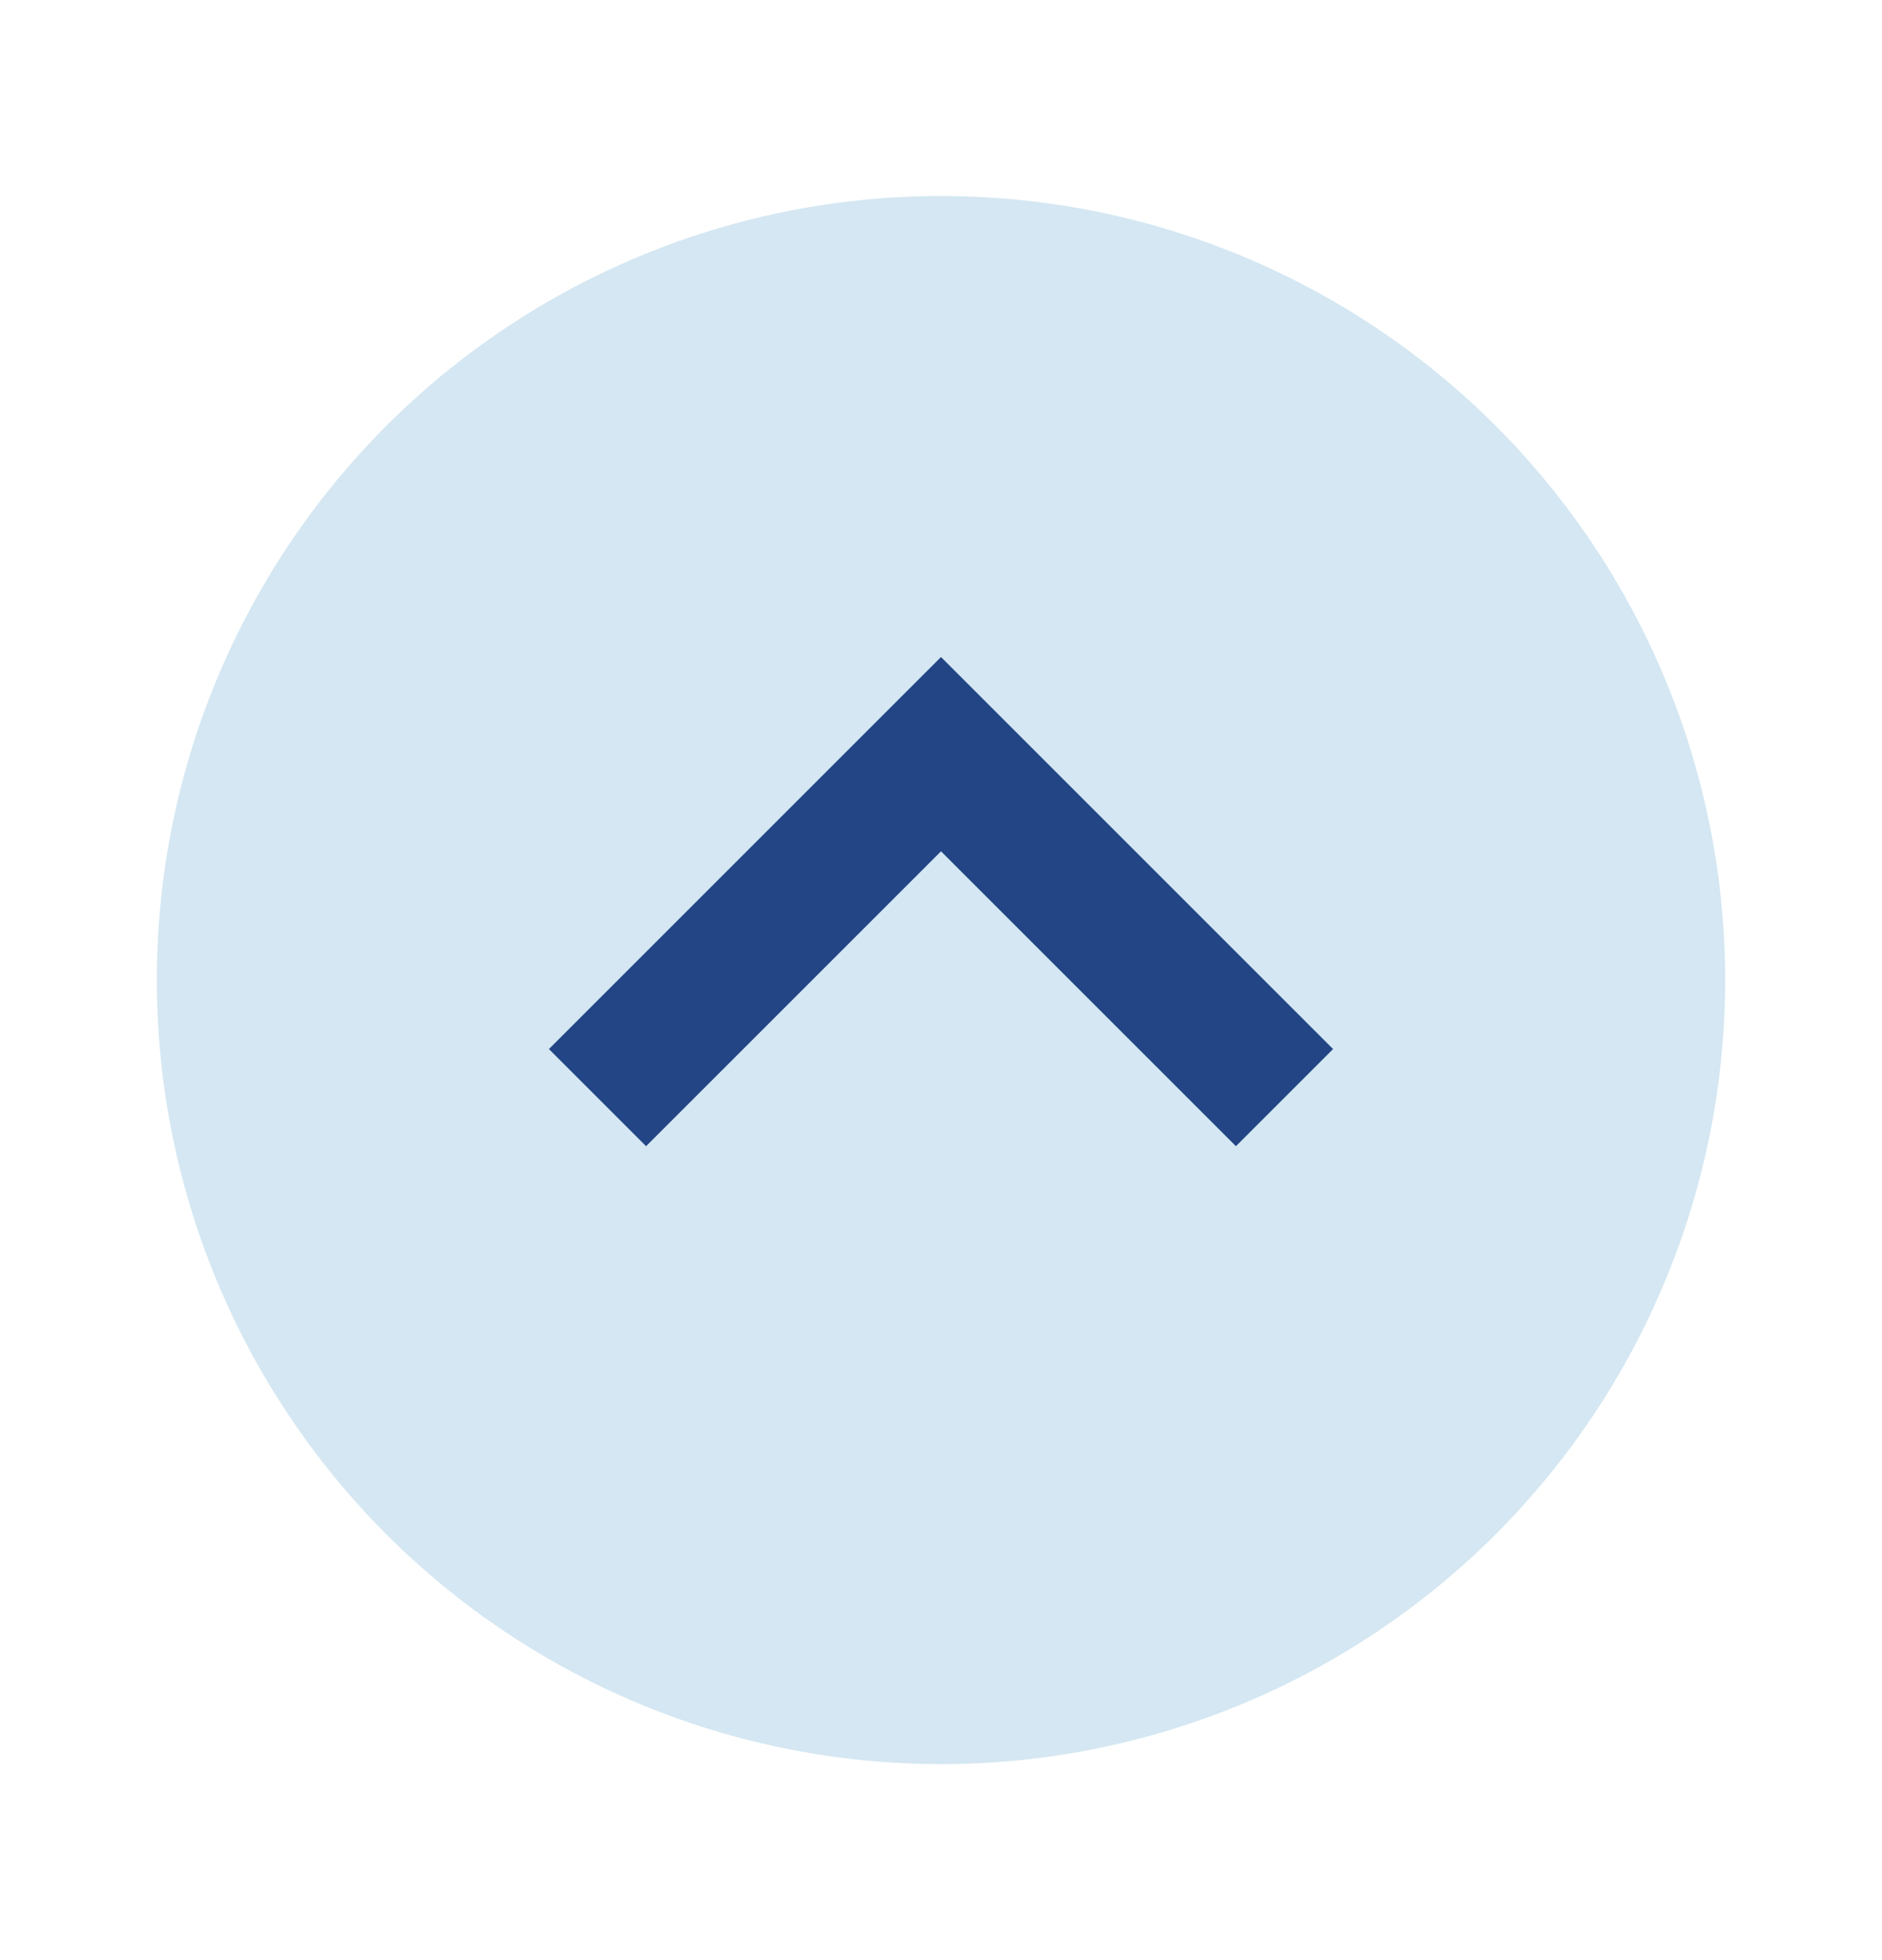
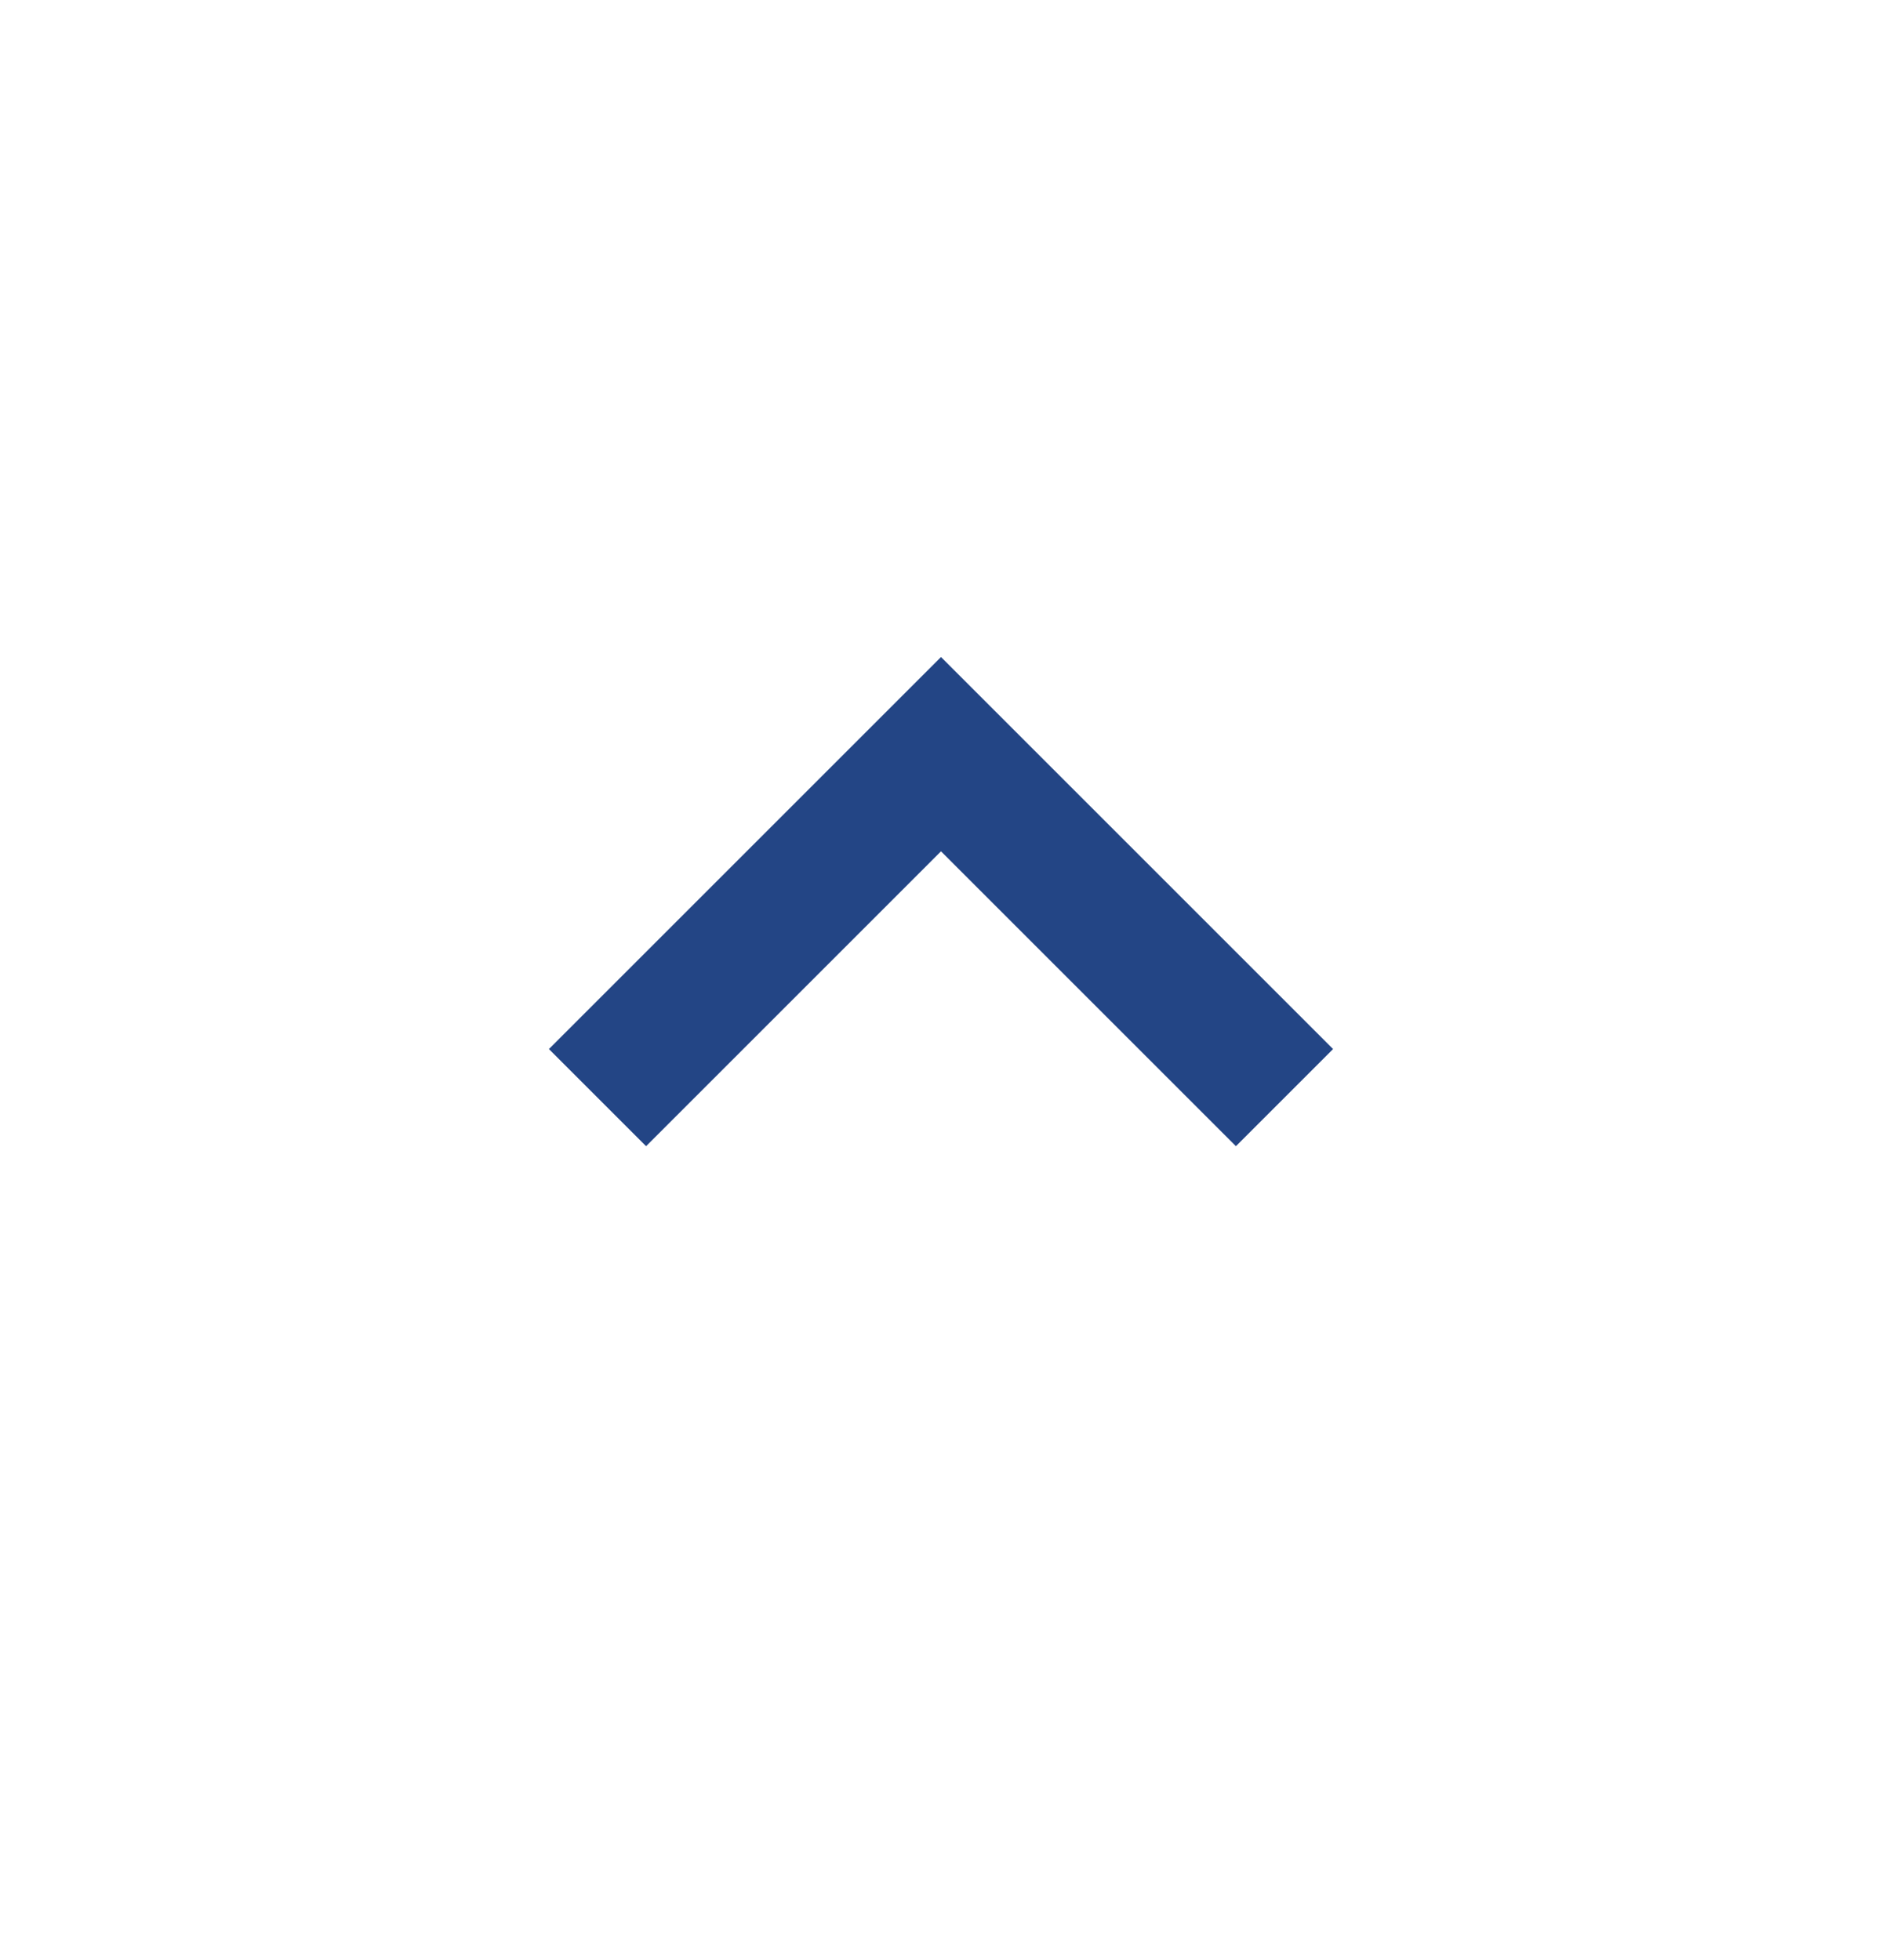
<svg xmlns="http://www.w3.org/2000/svg" width="24" height="25" viewBox="0 0 24 25" fill="none">
-   <circle cx="12" cy="12.5" r="10" fill="#D4E7F2" />
  <path d="M8.239 14.619L12 10.858L15.761 14.619L17 13.38L12 8.38L7 13.38L8.239 14.619Z" fill="#234585" />
</svg>